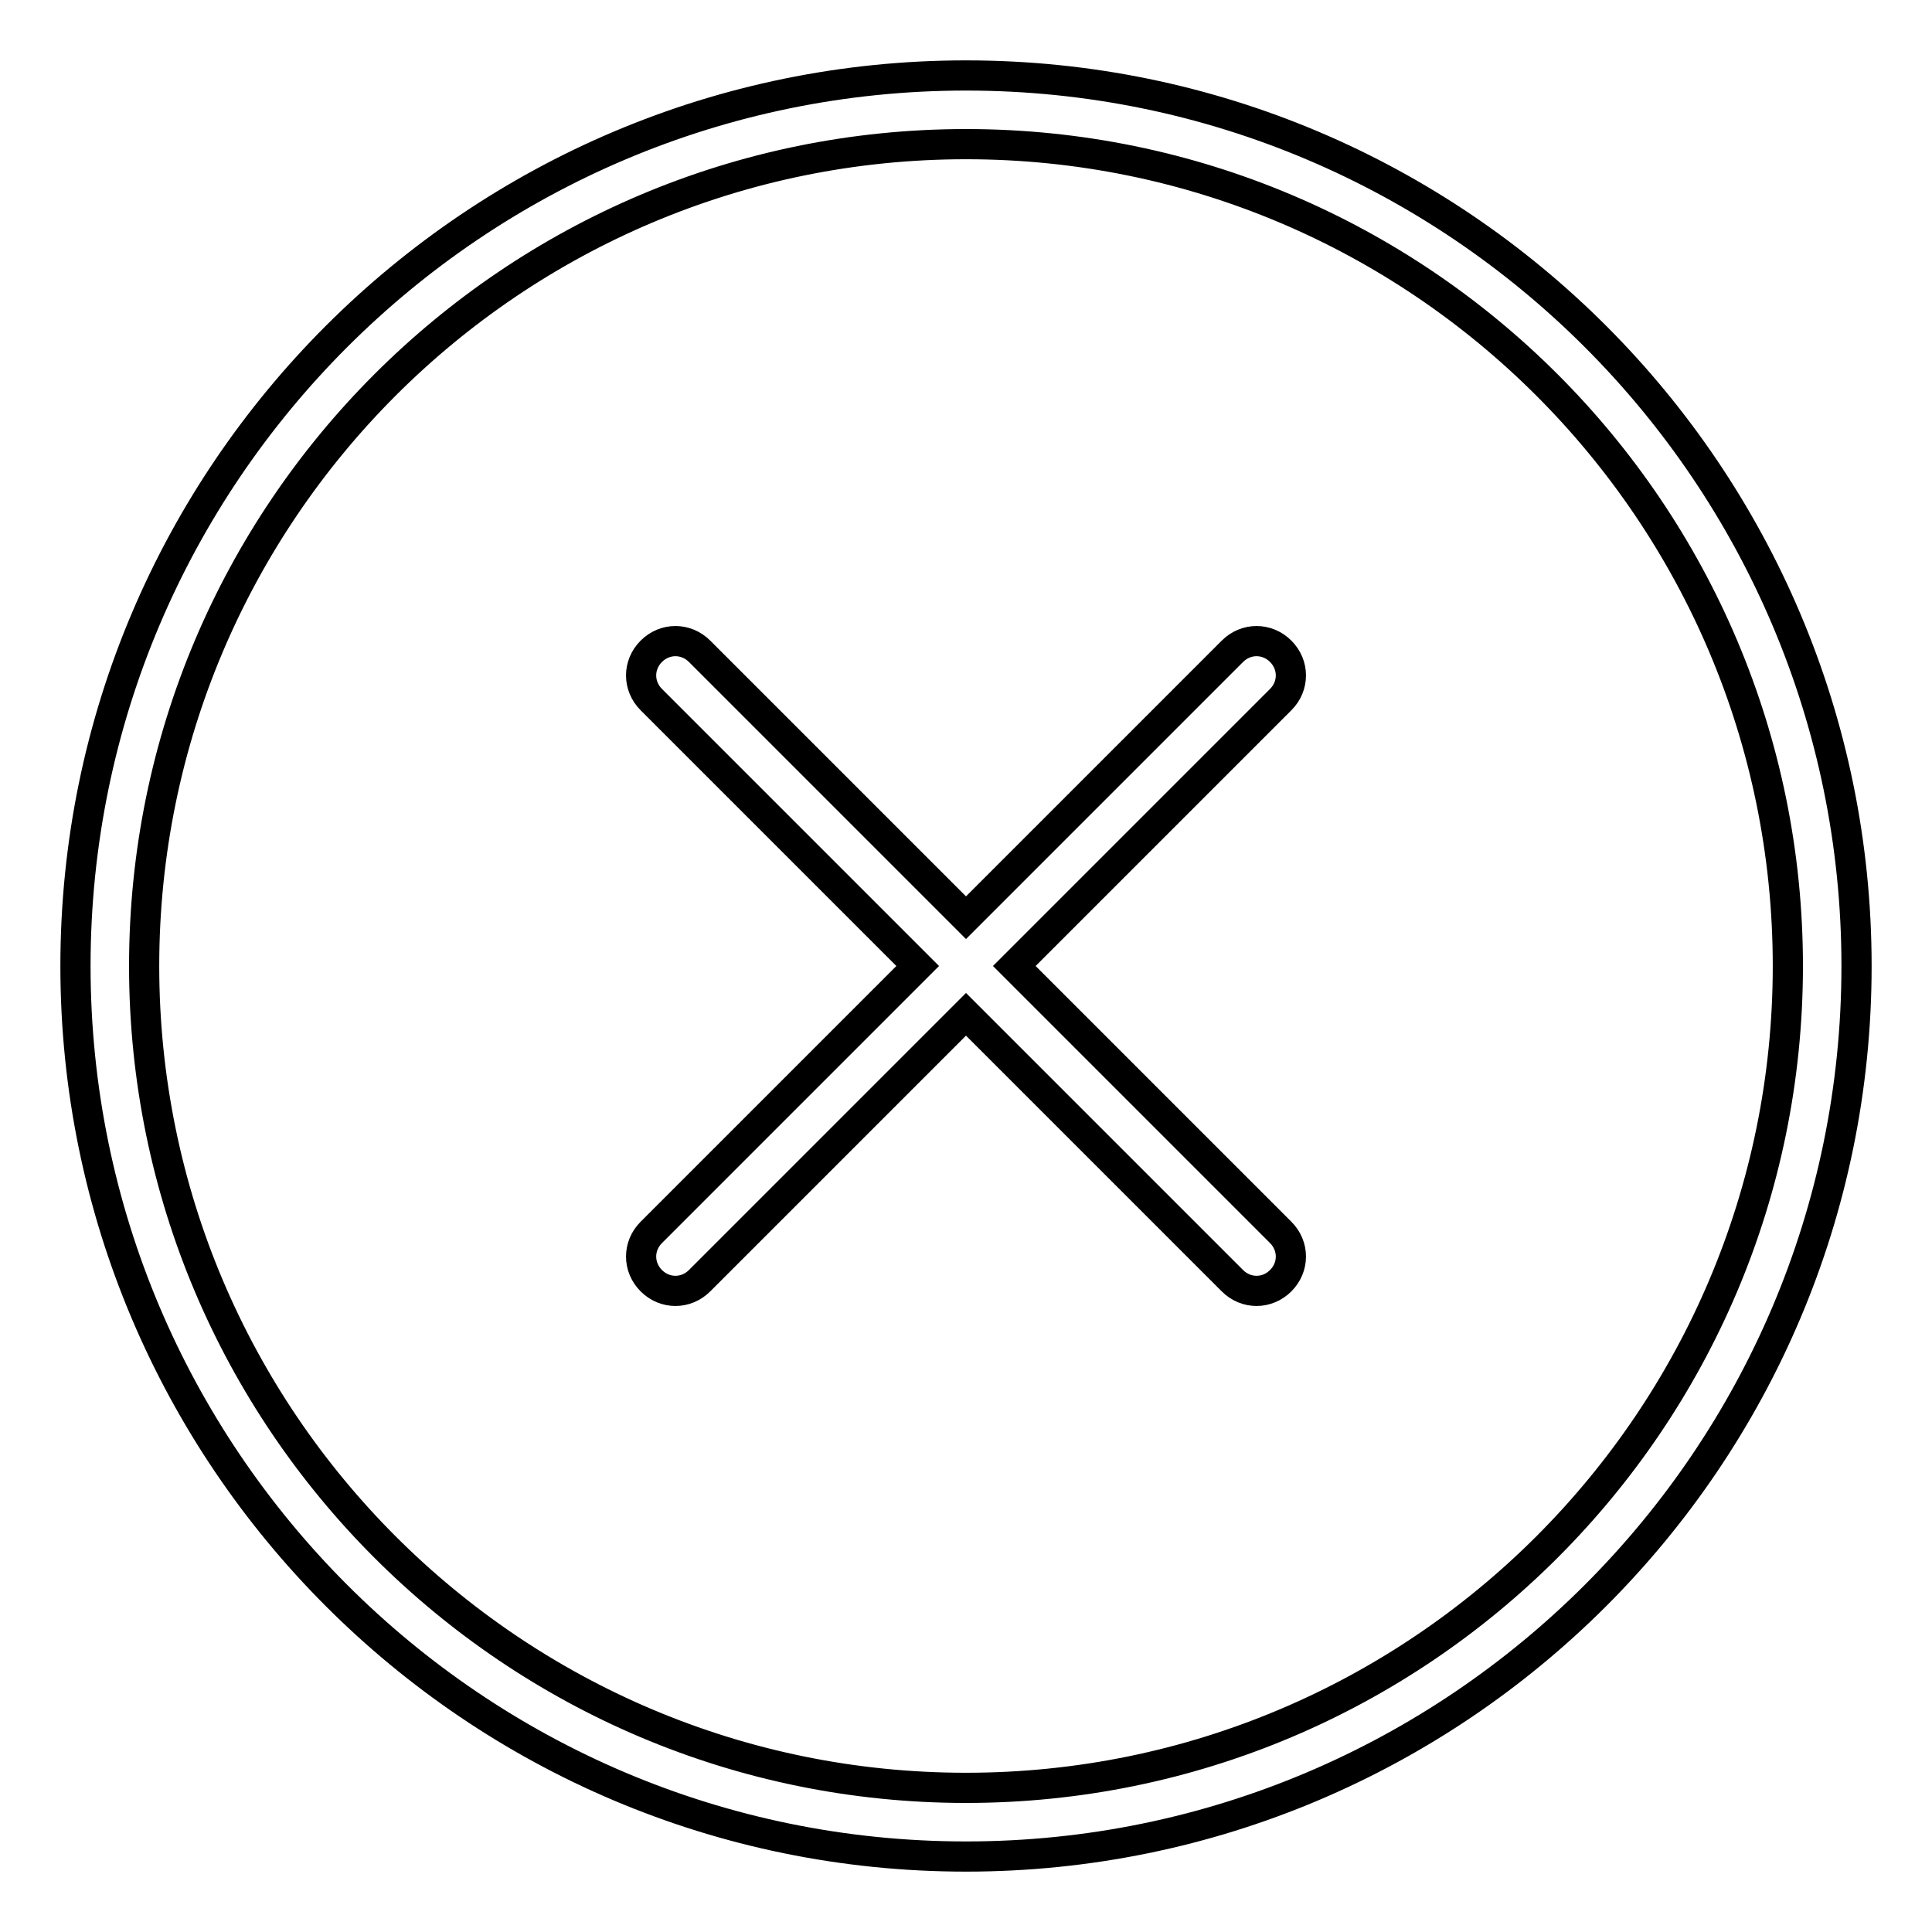
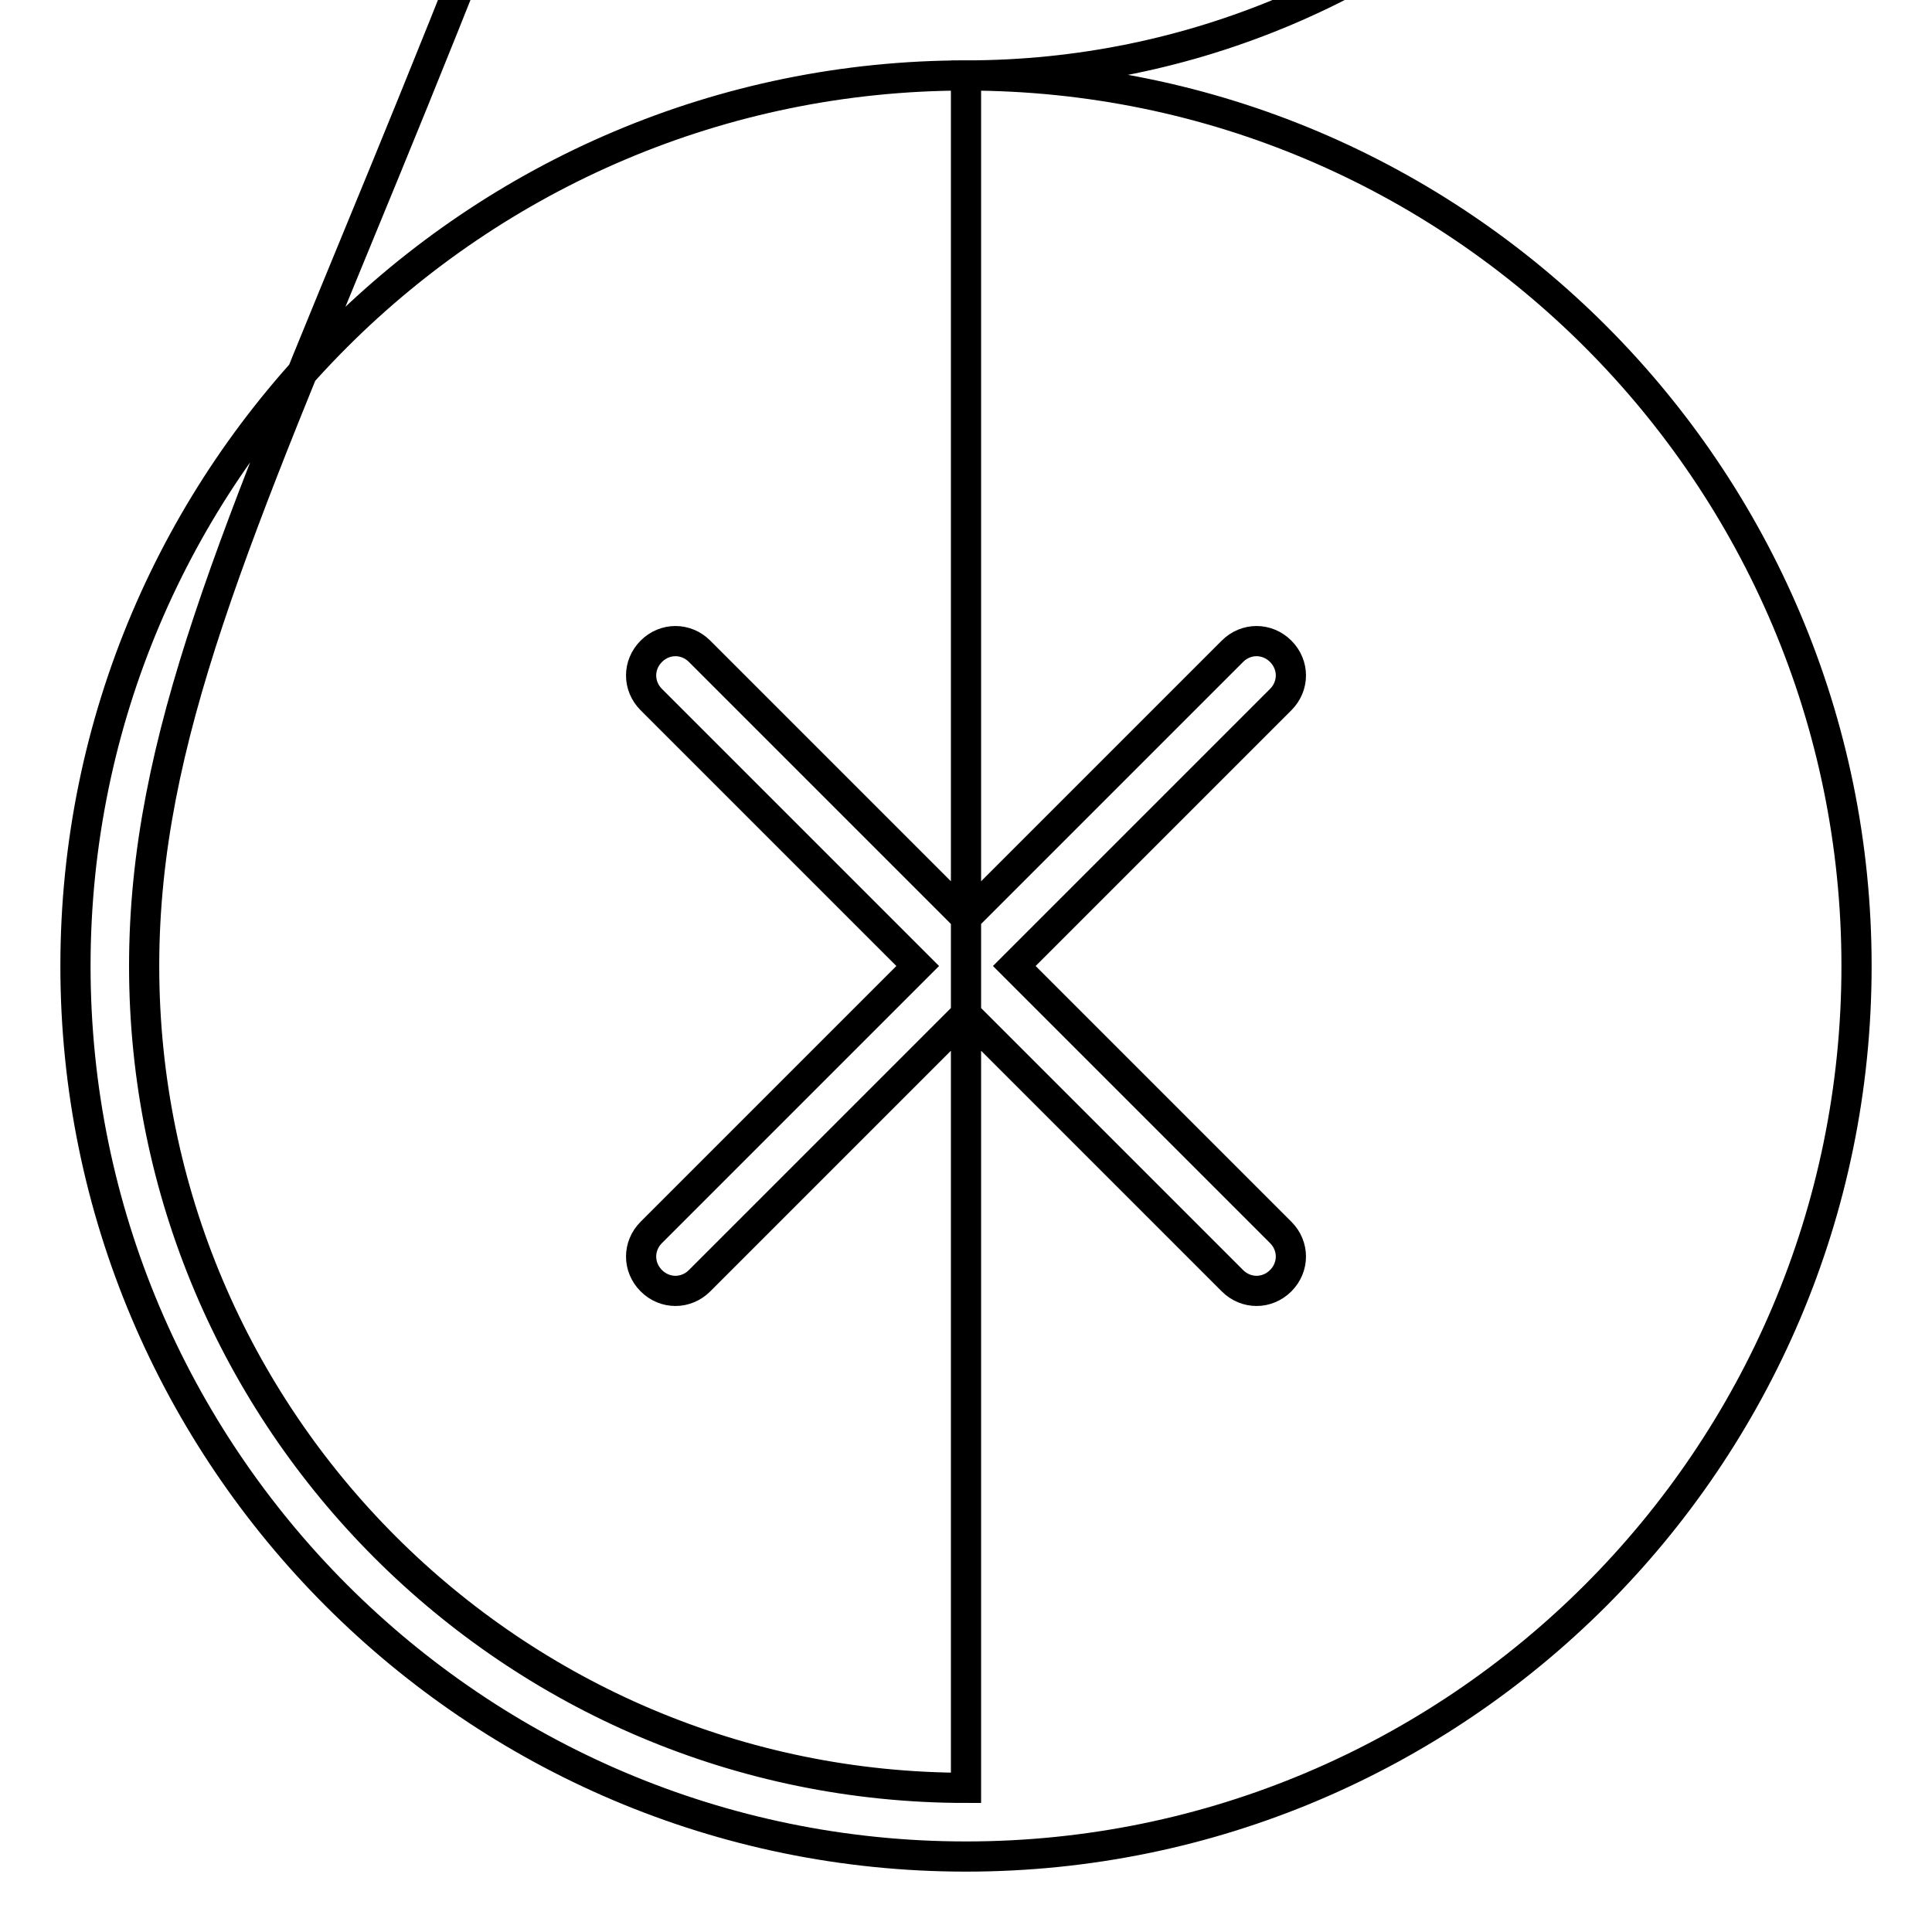
<svg xmlns="http://www.w3.org/2000/svg" version="1.1" x="0px" y="0px" viewBox="0 0 256 256" enable-background="new 0 0 256 256" xml:space="preserve">
  <g>
-     <path stroke-width="4" fill-opacity="0" stroke="#000000" d="M128,10c65.2,0,118,53,118,118c0,65.2-53,118-118,118c-65.2,0-118-53-118-118C10,62.8,63,10,128,10z  M128,236.9c60.1,0,108.9-48.8,108.9-108.9c0-60.1-48.8-108.9-108.9-108.9C67.9,19.1,19.1,67.9,19.1,128 C19.1,188.1,67.9,236.9,128,236.9z M128,134.4l-35.3,35.3c-1.8,1.8-4.6,1.8-6.4,0c-1.8-1.8-1.8-4.6,0-6.4l35.3-35.3L86.3,92.7 c-1.8-1.8-1.8-4.6,0-6.4s4.6-1.8,6.4,0l35.3,35.3l35.3-35.3c1.8-1.8,4.6-1.8,6.4,0c1.8,1.8,1.8,4.6,0,6.4L134.4,128l35.3,35.3 c1.8,1.8,1.8,4.6,0,6.4c-1.8,1.8-4.6,1.8-6.4,0L128,134.4z" />
+     <path stroke-width="4" fill-opacity="0" stroke="#000000" d="M128,10c65.2,0,118,53,118,118c0,65.2-53,118-118,118c-65.2,0-118-53-118-118C10,62.8,63,10,128,10z  c60.1,0,108.9-48.8,108.9-108.9c0-60.1-48.8-108.9-108.9-108.9C67.9,19.1,19.1,67.9,19.1,128 C19.1,188.1,67.9,236.9,128,236.9z M128,134.4l-35.3,35.3c-1.8,1.8-4.6,1.8-6.4,0c-1.8-1.8-1.8-4.6,0-6.4l35.3-35.3L86.3,92.7 c-1.8-1.8-1.8-4.6,0-6.4s4.6-1.8,6.4,0l35.3,35.3l35.3-35.3c1.8-1.8,4.6-1.8,6.4,0c1.8,1.8,1.8,4.6,0,6.4L134.4,128l35.3,35.3 c1.8,1.8,1.8,4.6,0,6.4c-1.8,1.8-4.6,1.8-6.4,0L128,134.4z" />
  </g>
</svg>